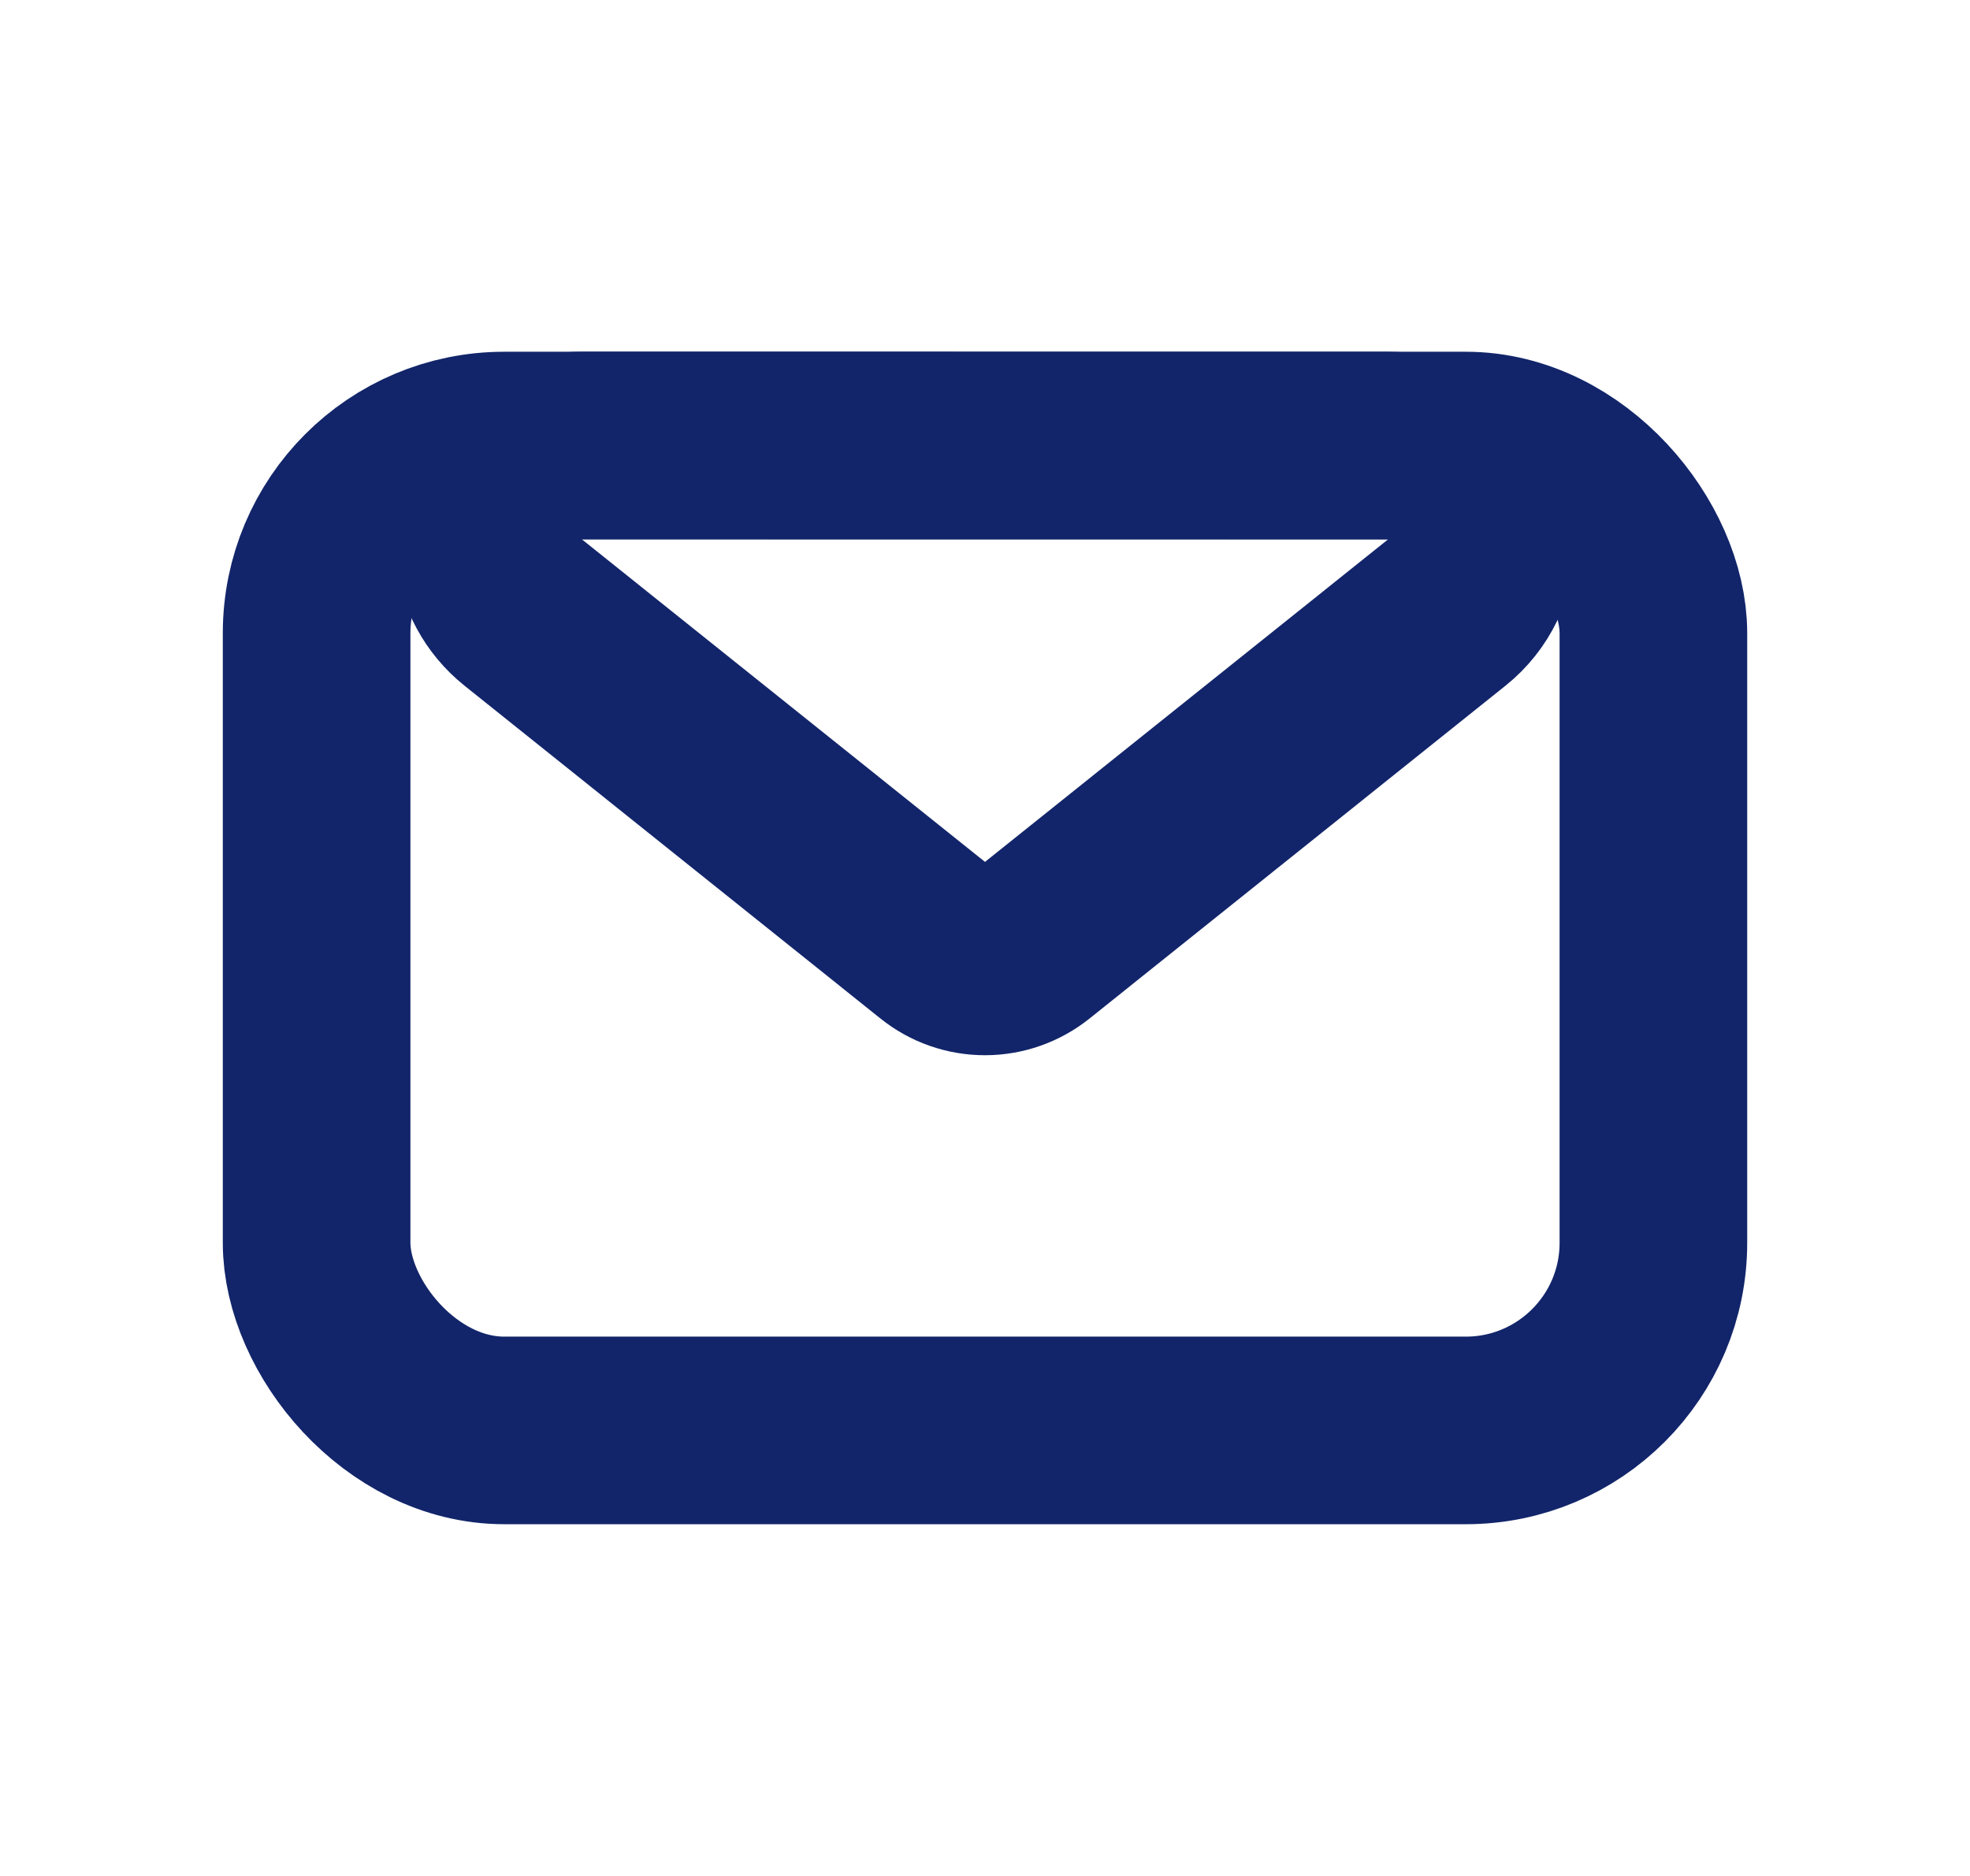
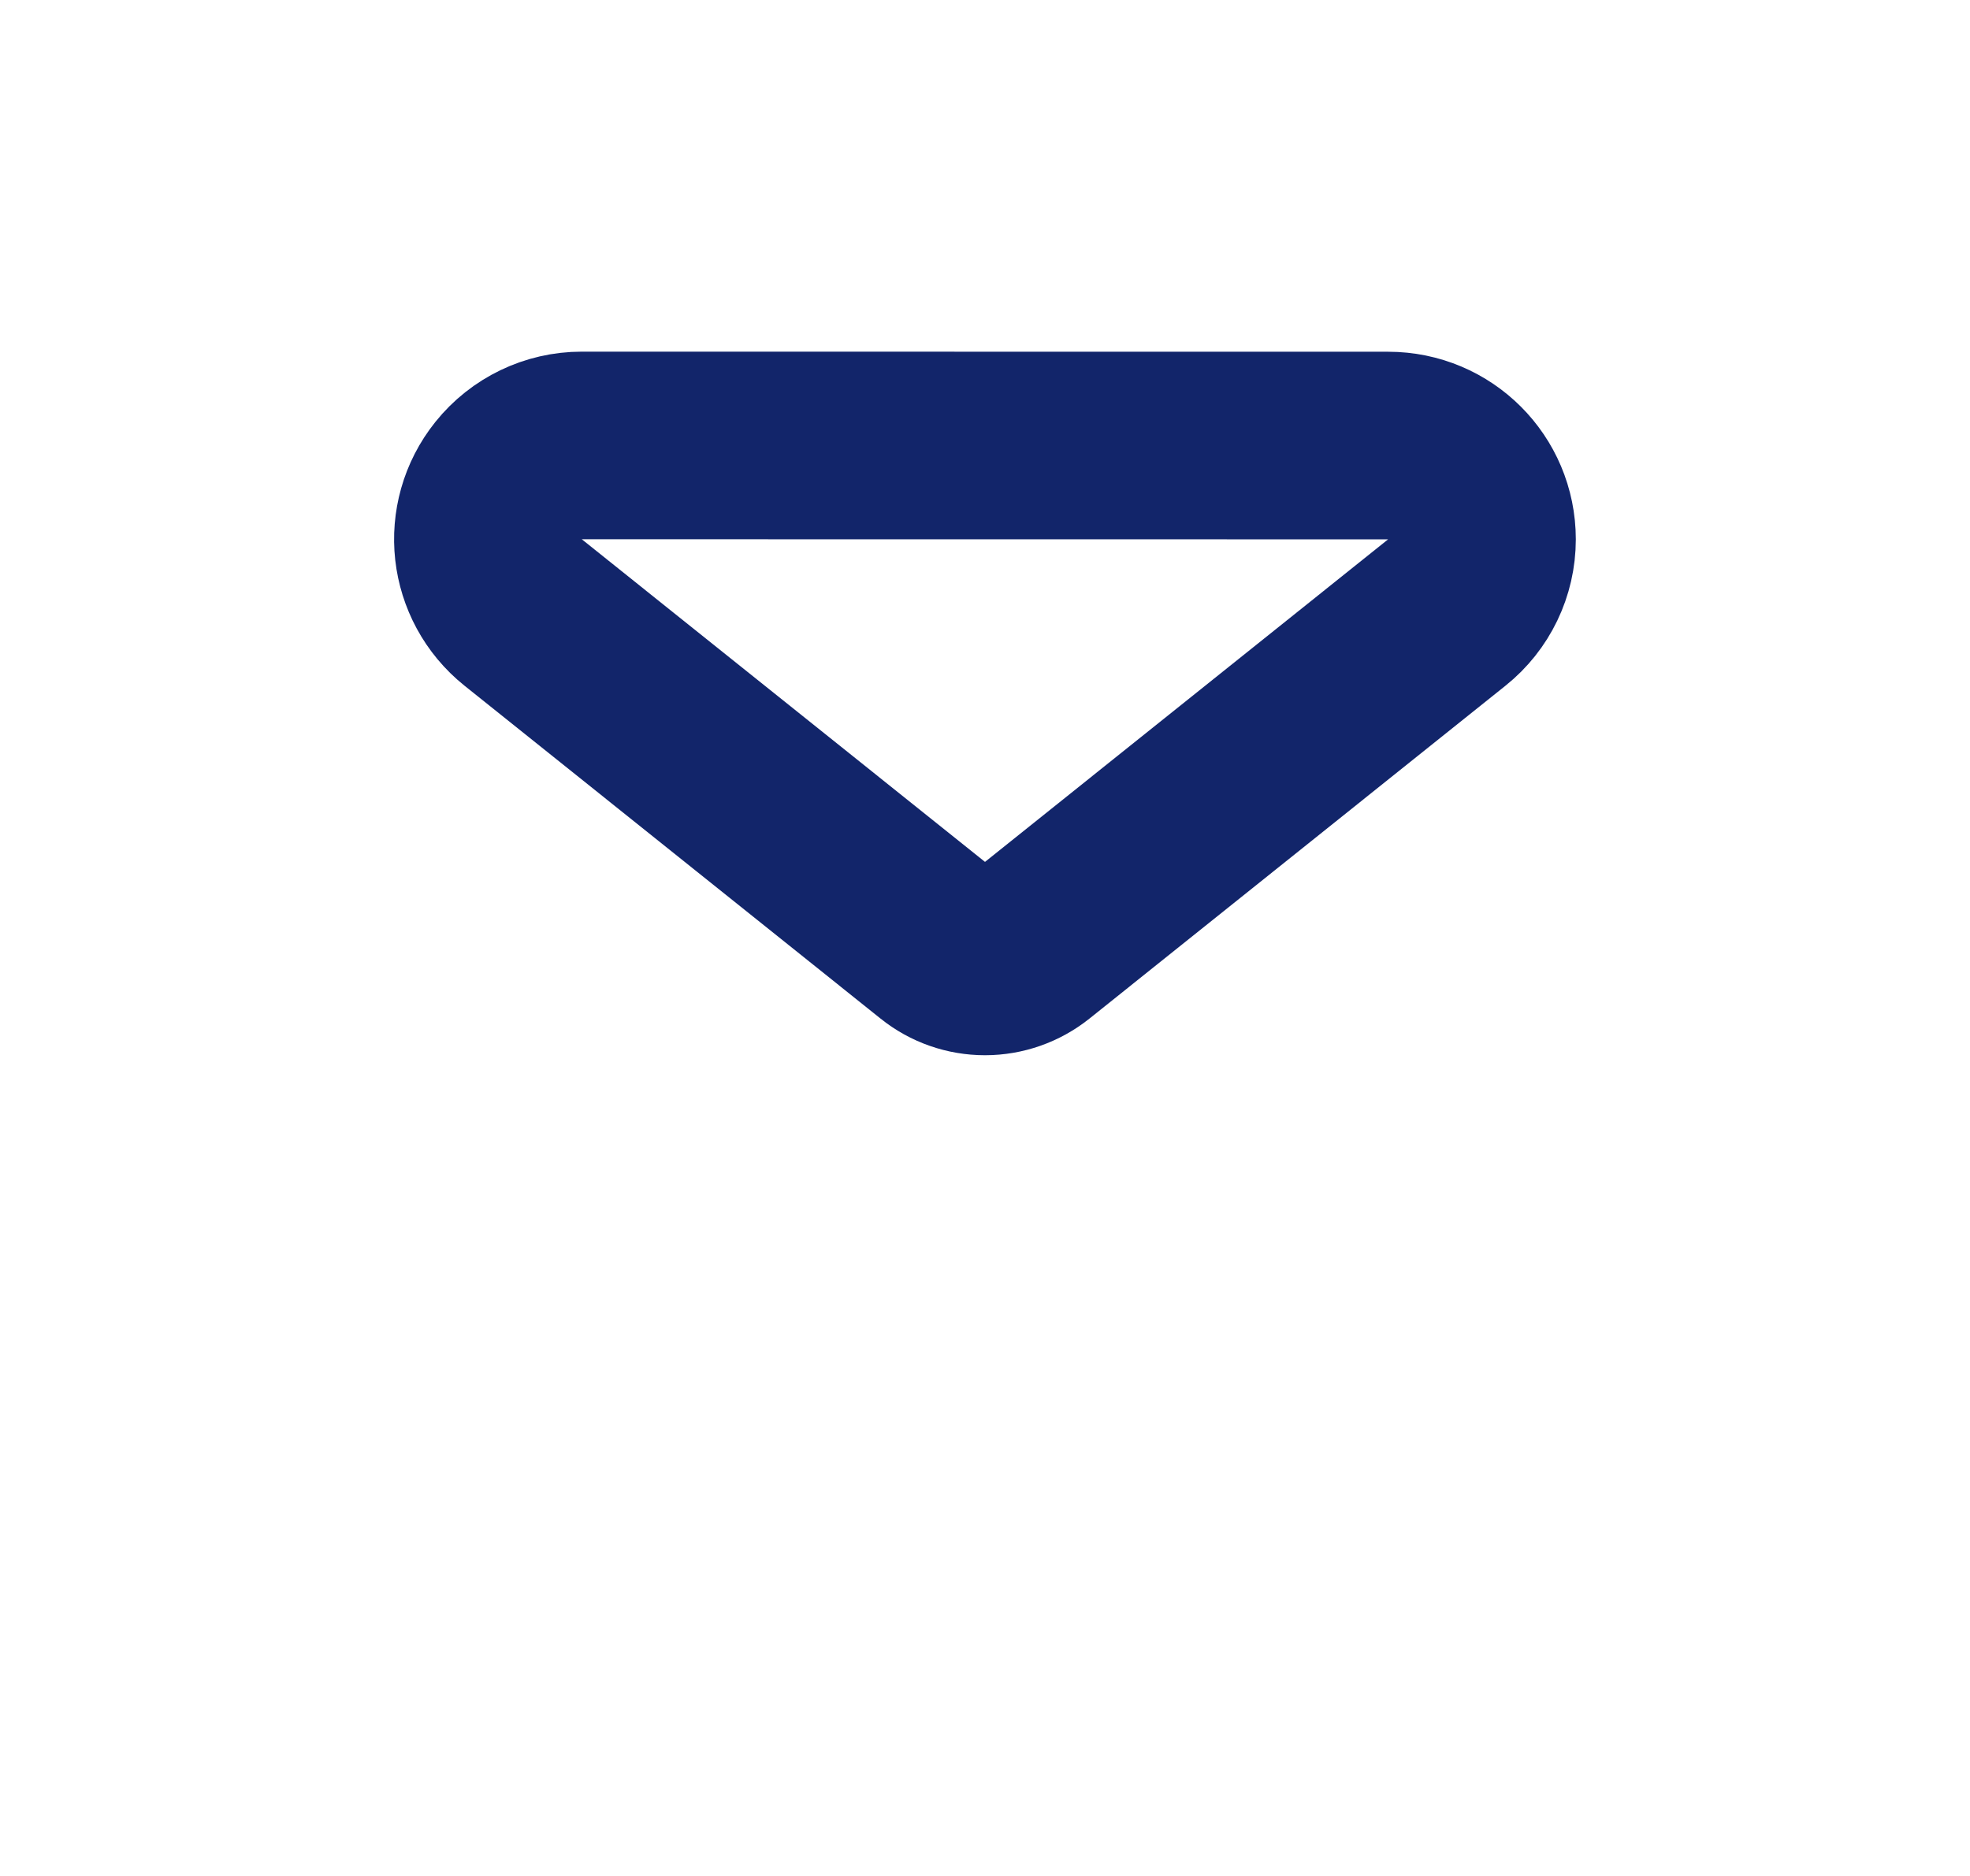
<svg xmlns="http://www.w3.org/2000/svg" width="21" height="20" viewBox="0 0 21 20">
  <defs>
    <filter id="4jb8dekp7a">
      <feColorMatrix in="SourceGraphic" values="0 0 0 0 1 0 0 0 0 1 0 0 0 0 1 0 0 0 1 0" />
    </filter>
  </defs>
  <g fill="none" fill-rule="evenodd">
    <g>
      <g>
        <g>
          <g>
            <g>
              <g stroke="#12256A" stroke-width="2" filter="url(#4jb8dekp7a)" transform="translate(-1265 -6925) translate(0 6875) translate(1145 35) translate(43.5 15) translate(77)">
-                 <rect width="14.25" height="10.5" x="2.875" y="4.75" rx="2" />
-                 <path d="M14.298 4.75c.277 0 .527.112.708.293.18.18.292.43.292.707 0 .304-.138.591-.375.78h0l-4.435 3.549c-.138.11-.31.171-.488.171s-.35-.06-.488-.171h0L5.077 6.53c-.216-.173-.341-.416-.37-.67-.028-.255.041-.52.214-.736.19-.237.477-.375.78-.375h0z" />
+                 <path d="M14.298 4.75c.277 0 .527.112.708.293.18.18.292.43.292.707 0 .304-.138.591-.375.78h0l-4.435 3.549c-.138.11-.31.171-.488.171s-.35-.06-.488-.171L5.077 6.53c-.216-.173-.341-.416-.37-.67-.028-.255.041-.52.214-.736.19-.237.477-.375.78-.375h0z" />
              </g>
            </g>
          </g>
        </g>
      </g>
    </g>
  </g>
</svg>